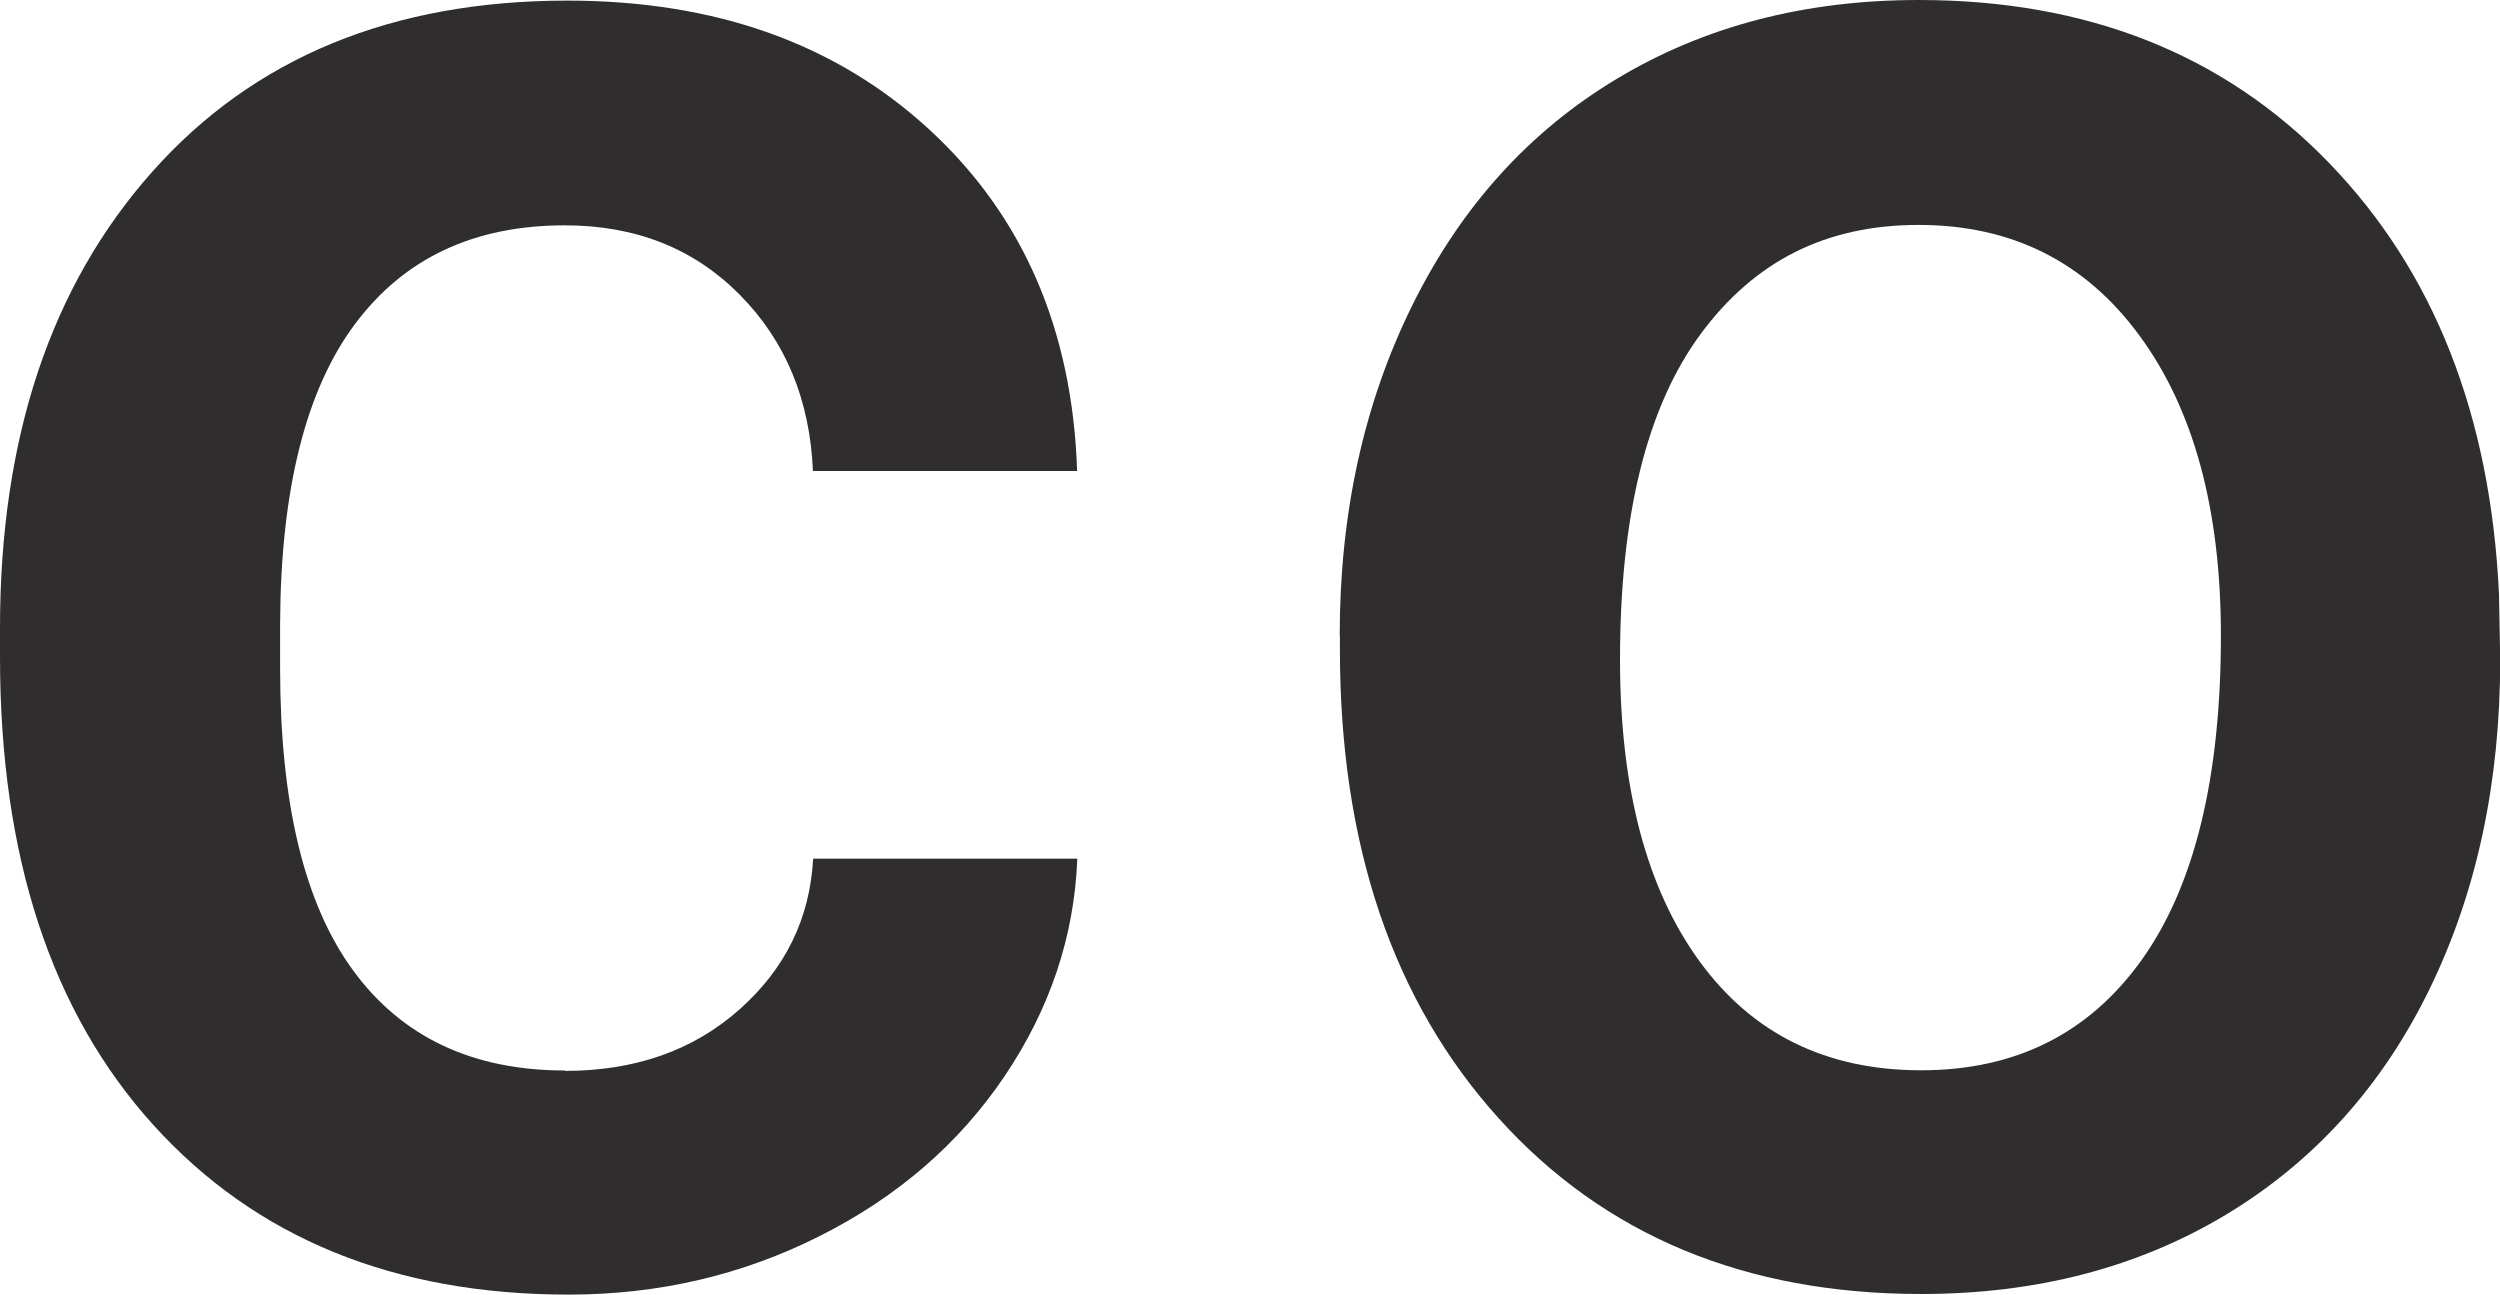
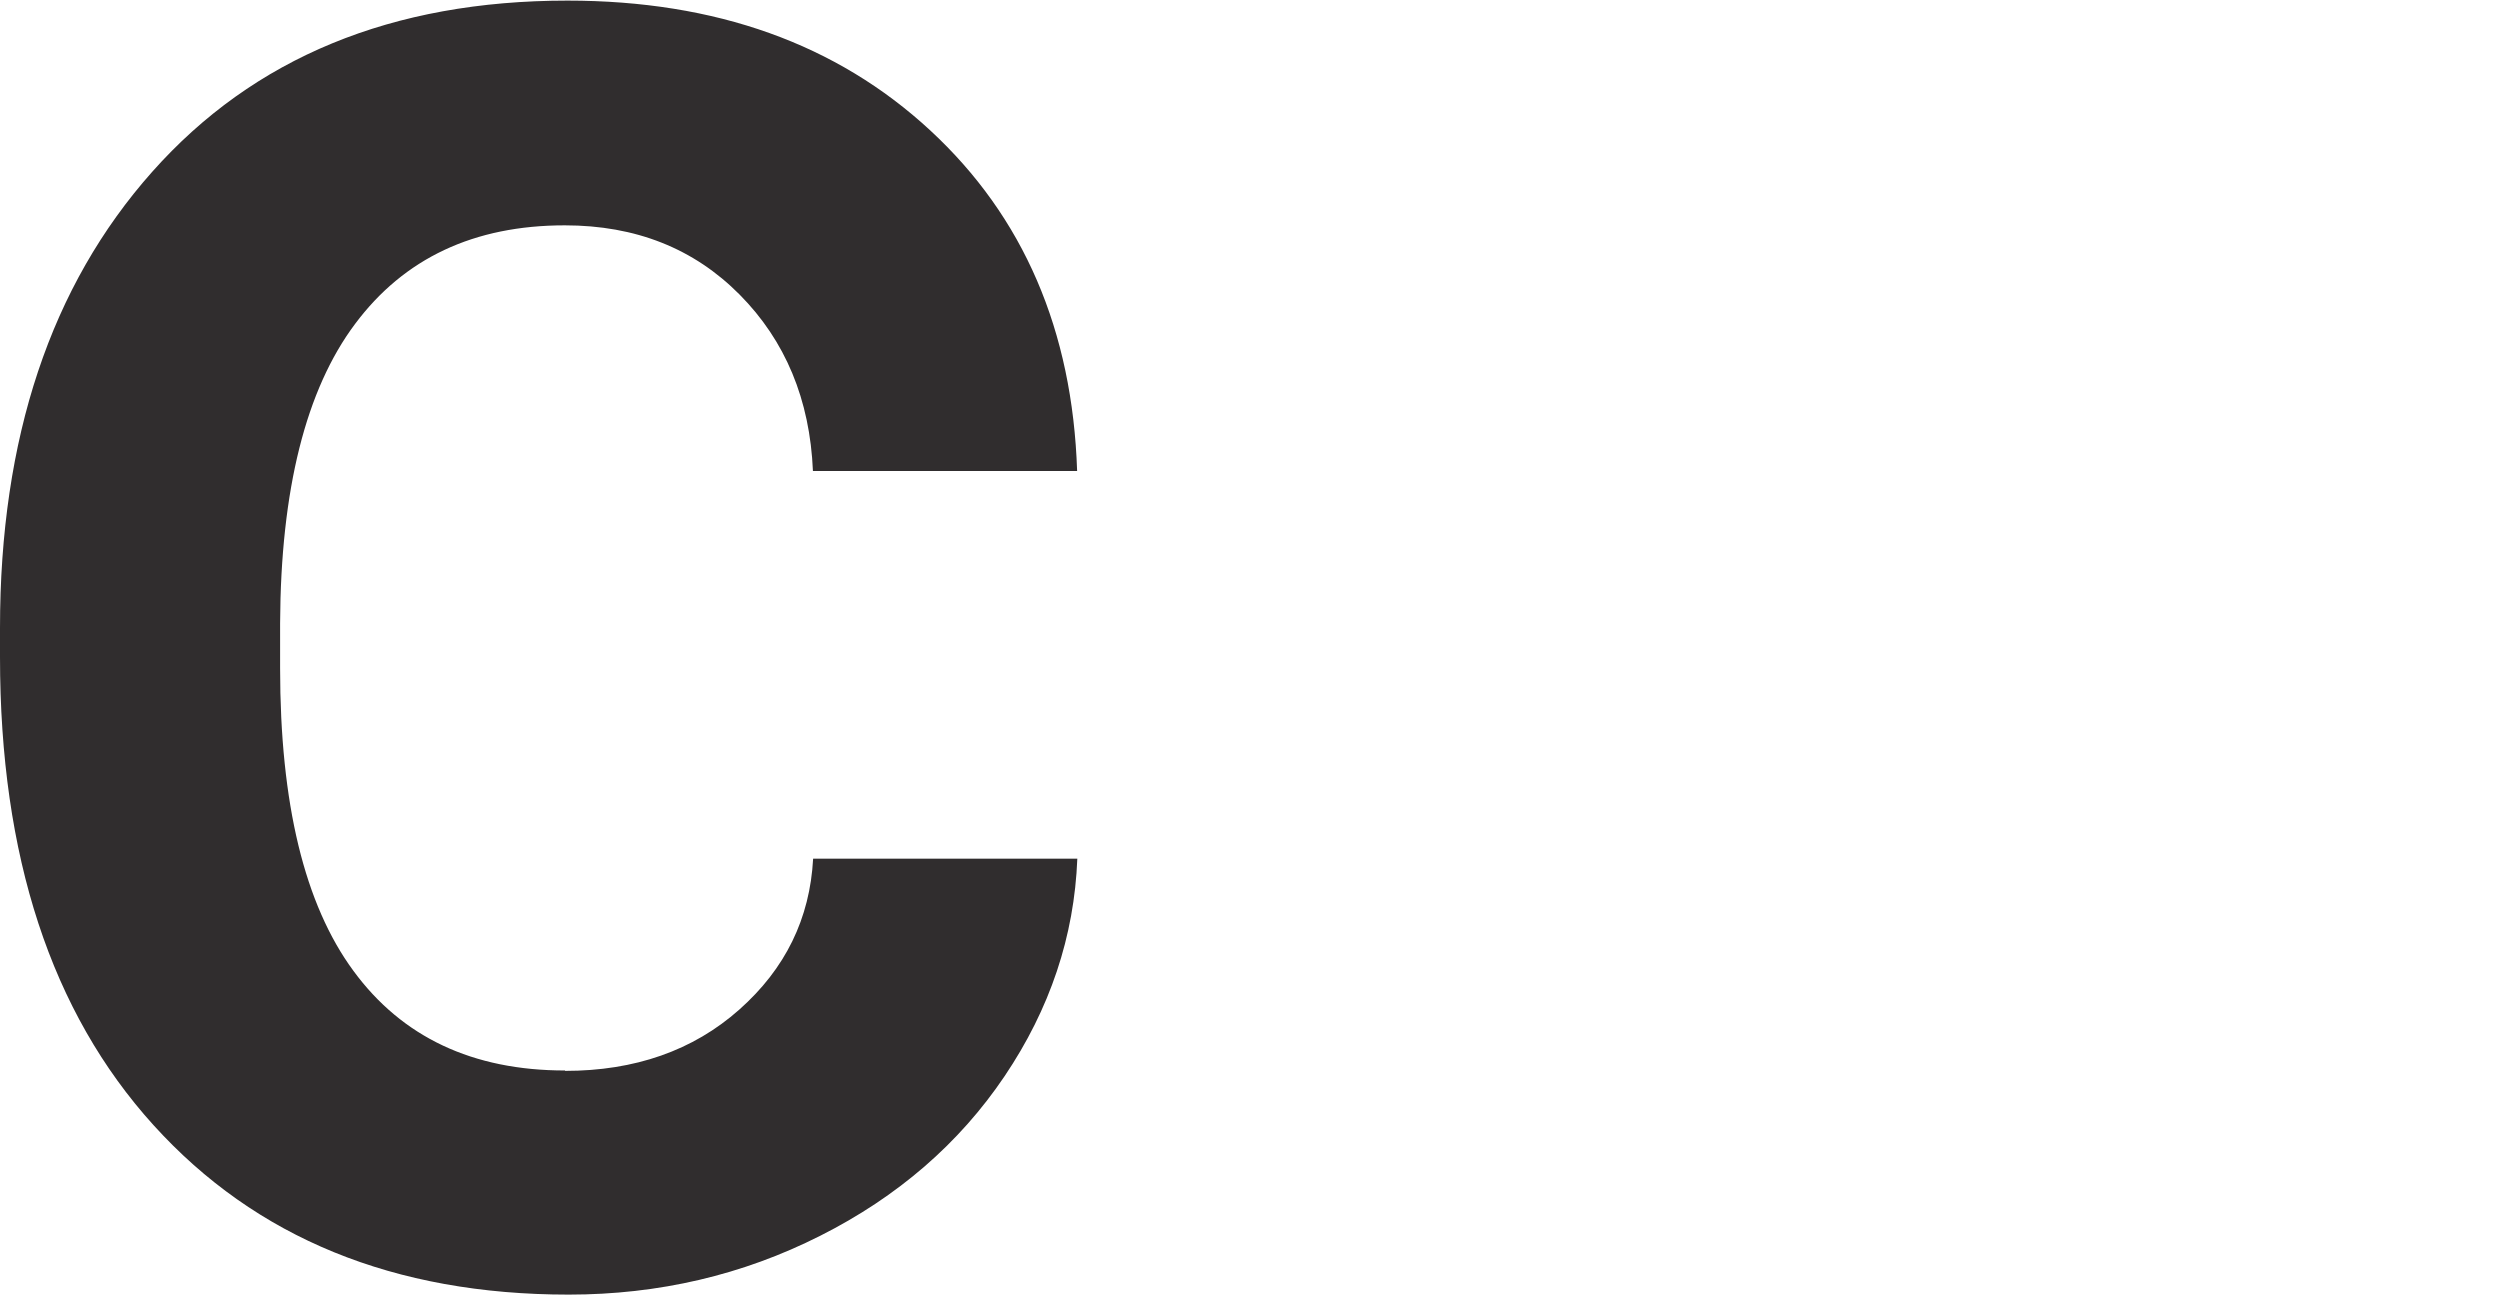
<svg xmlns="http://www.w3.org/2000/svg" id="Layer_2" viewBox="0 0 124.15 64.29">
  <defs>
    <style>      .cls-1 {        fill: #302d2e;      }    </style>
  </defs>
  <g id="Capa_1">
    <path class="cls-1" d="M28.06,53.18c3.47,0,6.36-1.01,8.65-3.04s3.51-4.52,3.67-7.5h13.12c-.15,3.86-1.36,7.46-3.61,10.8-2.25,3.34-5.31,5.99-9.16,7.93-3.86,1.95-8.02,2.92-12.49,2.92-8.67,0-15.54-2.81-20.62-8.42C2.54,50.26,0,42.51,0,32.62v-1.43C0,21.75,2.52,14.2,7.56,8.53,12.6,2.86,19.47.03,28.18.03c7.37,0,13.37,2.15,18.01,6.44s7.07,9.94,7.3,16.92h-13.12c-.15-3.55-1.37-6.47-3.64-8.76-2.27-2.29-5.16-3.44-8.68-3.44-4.51,0-7.98,1.63-10.42,4.9-2.44,3.26-3.69,8.22-3.72,14.86v2.23c0,6.72,1.21,11.73,3.64,15.03,2.42,3.3,5.93,4.95,10.51,4.95Z" />
-     <path class="cls-1" d="M66.53,31.56c0-6.07,1.2-11.54,3.61-16.41,2.41-4.87,5.78-8.61,10.14-11.23,4.35-2.62,9.35-3.92,15.01-3.92,8.36,0,15.15,2.69,20.36,8.08,5.21,5.38,8.03,12.52,8.45,21.42l.06,3.26c0,6.11-1.17,11.57-3.52,16.38-2.35,4.81-5.71,8.53-10.08,11.17-4.37,2.63-9.42,3.95-15.15,3.95-8.74,0-15.74-2.91-20.99-8.73-5.25-5.82-7.88-13.58-7.88-23.28v-.69ZM80.45,32.76c0,6.38,1.32,11.37,3.95,14.98,2.63,3.61,6.3,5.41,11,5.41s8.35-1.83,10.97-5.5c2.61-3.67,3.92-9.03,3.92-16.09,0-6.26-1.35-11.23-4.04-14.89-2.69-3.67-6.35-5.5-10.97-5.5s-8.15,1.8-10.82,5.41c-2.67,3.61-4.01,9-4.01,16.18Z" />
  </g>
</svg>